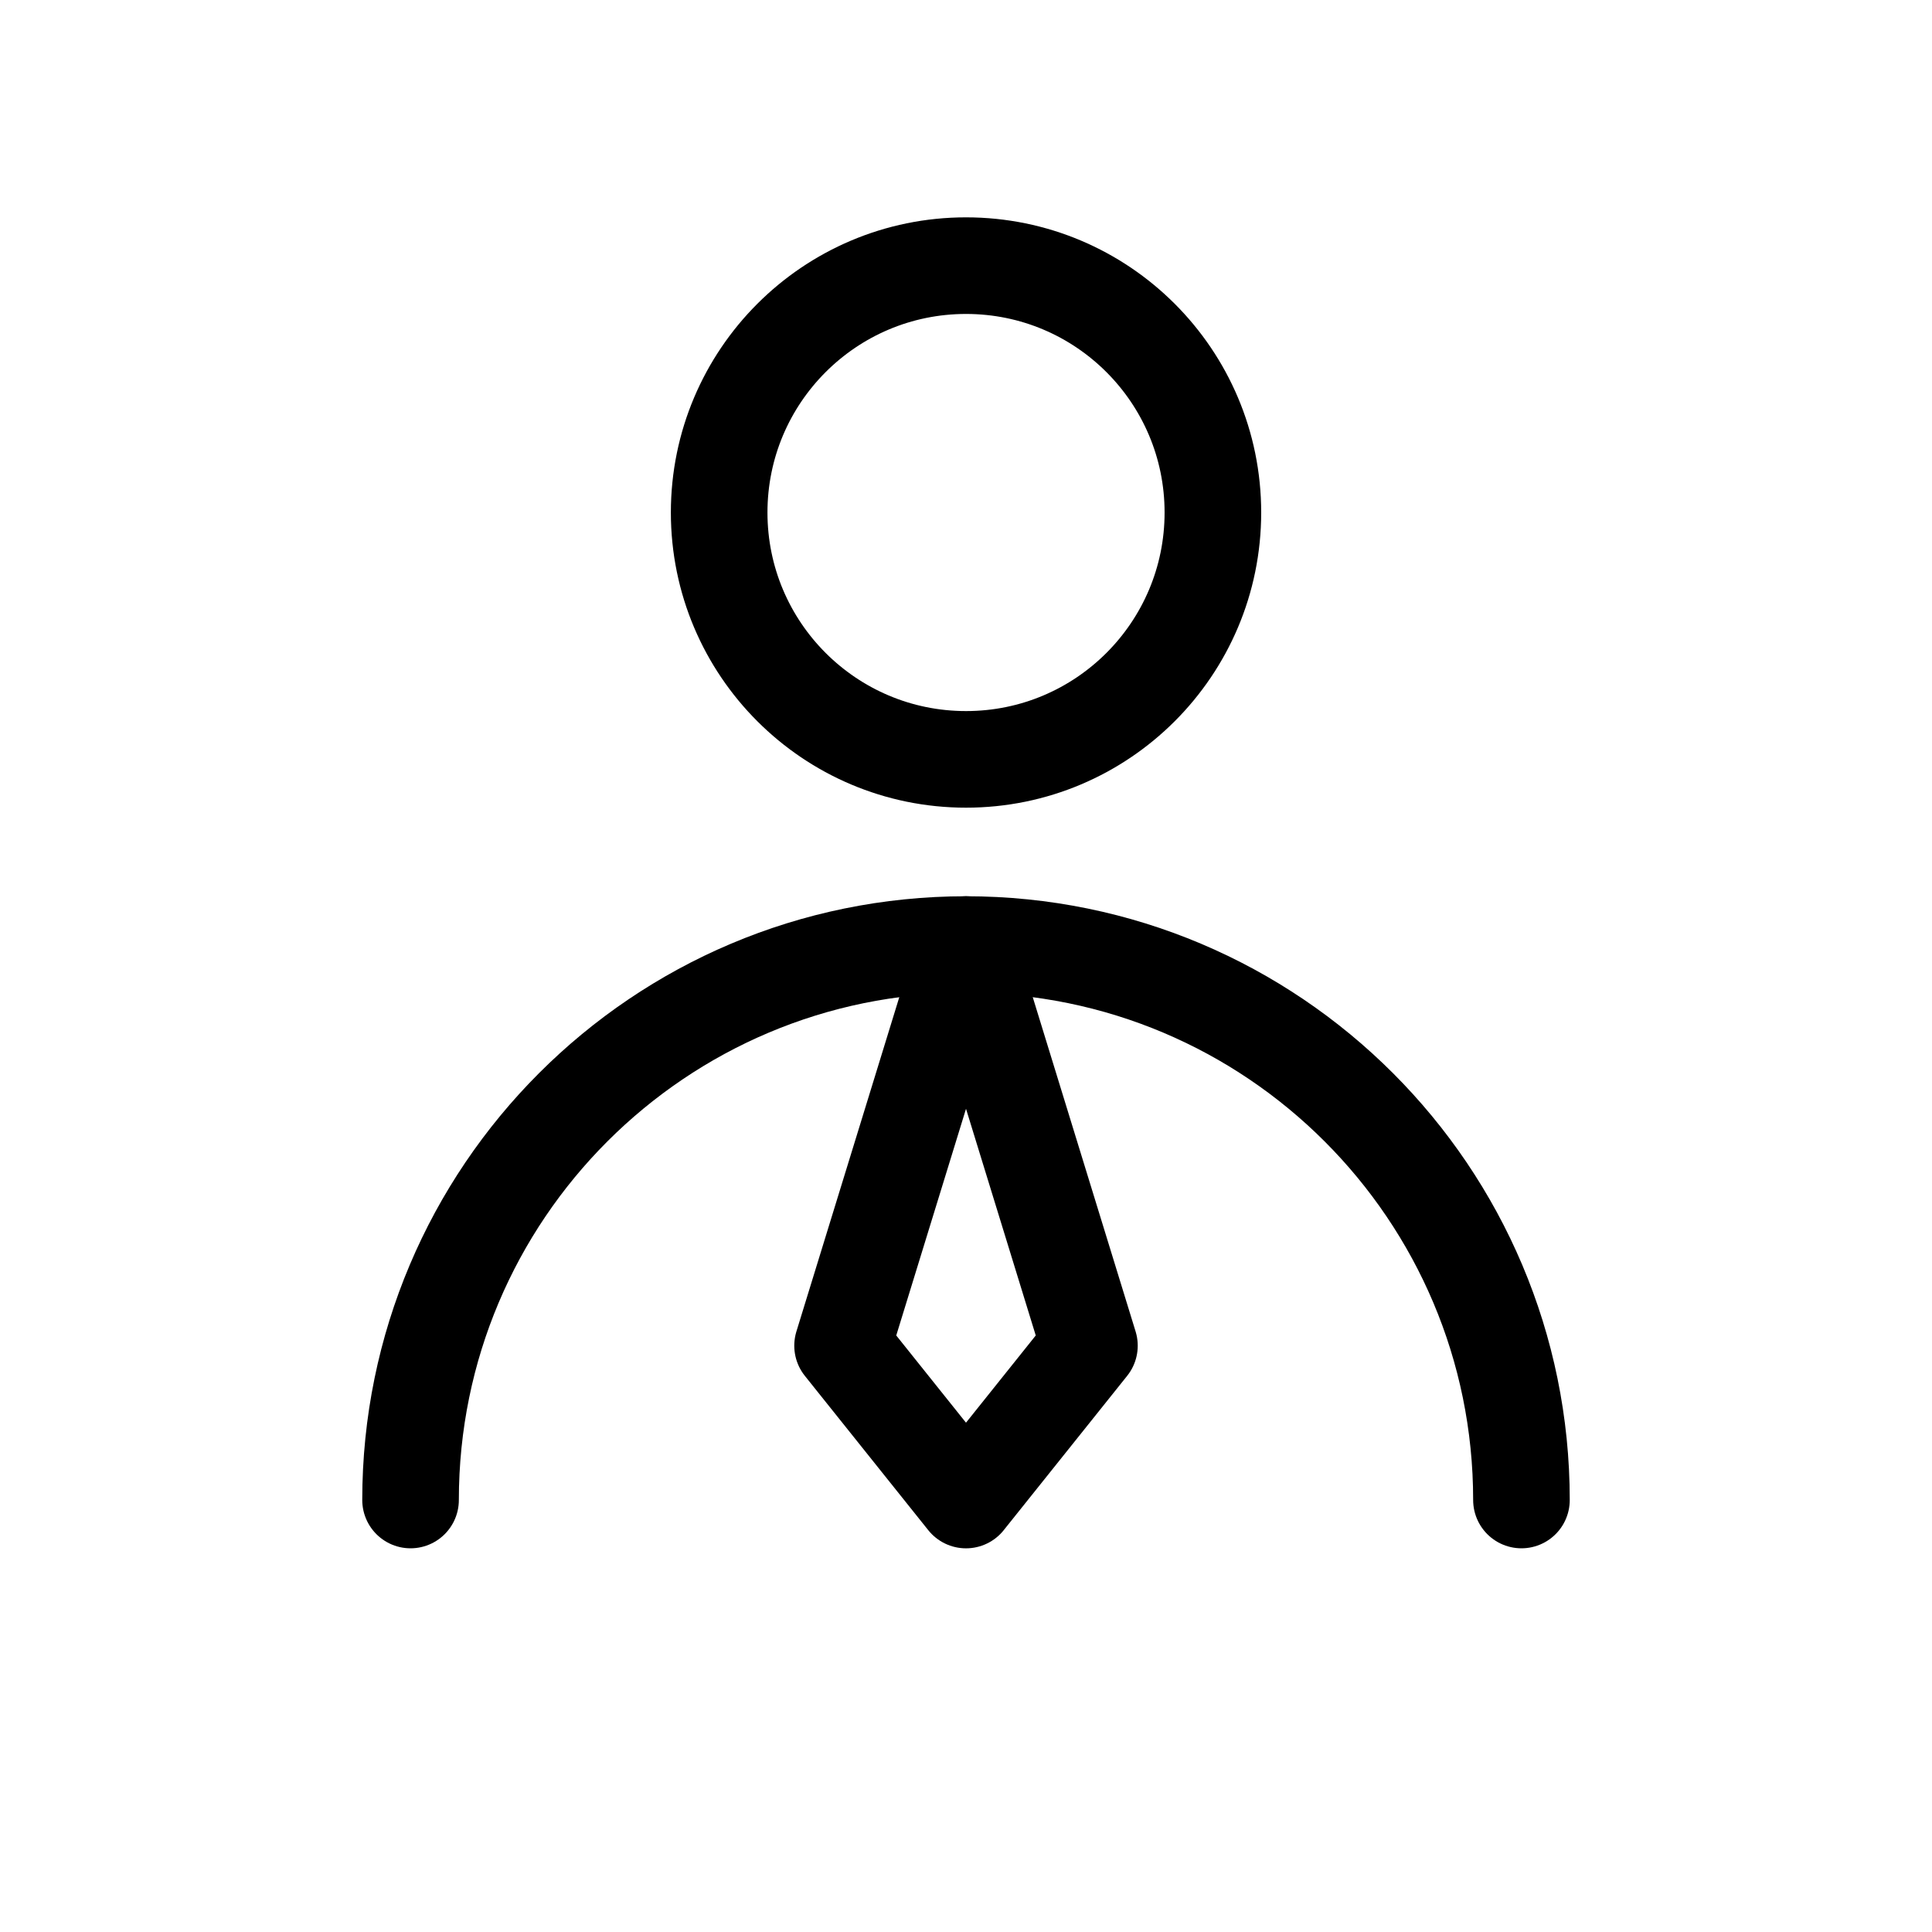
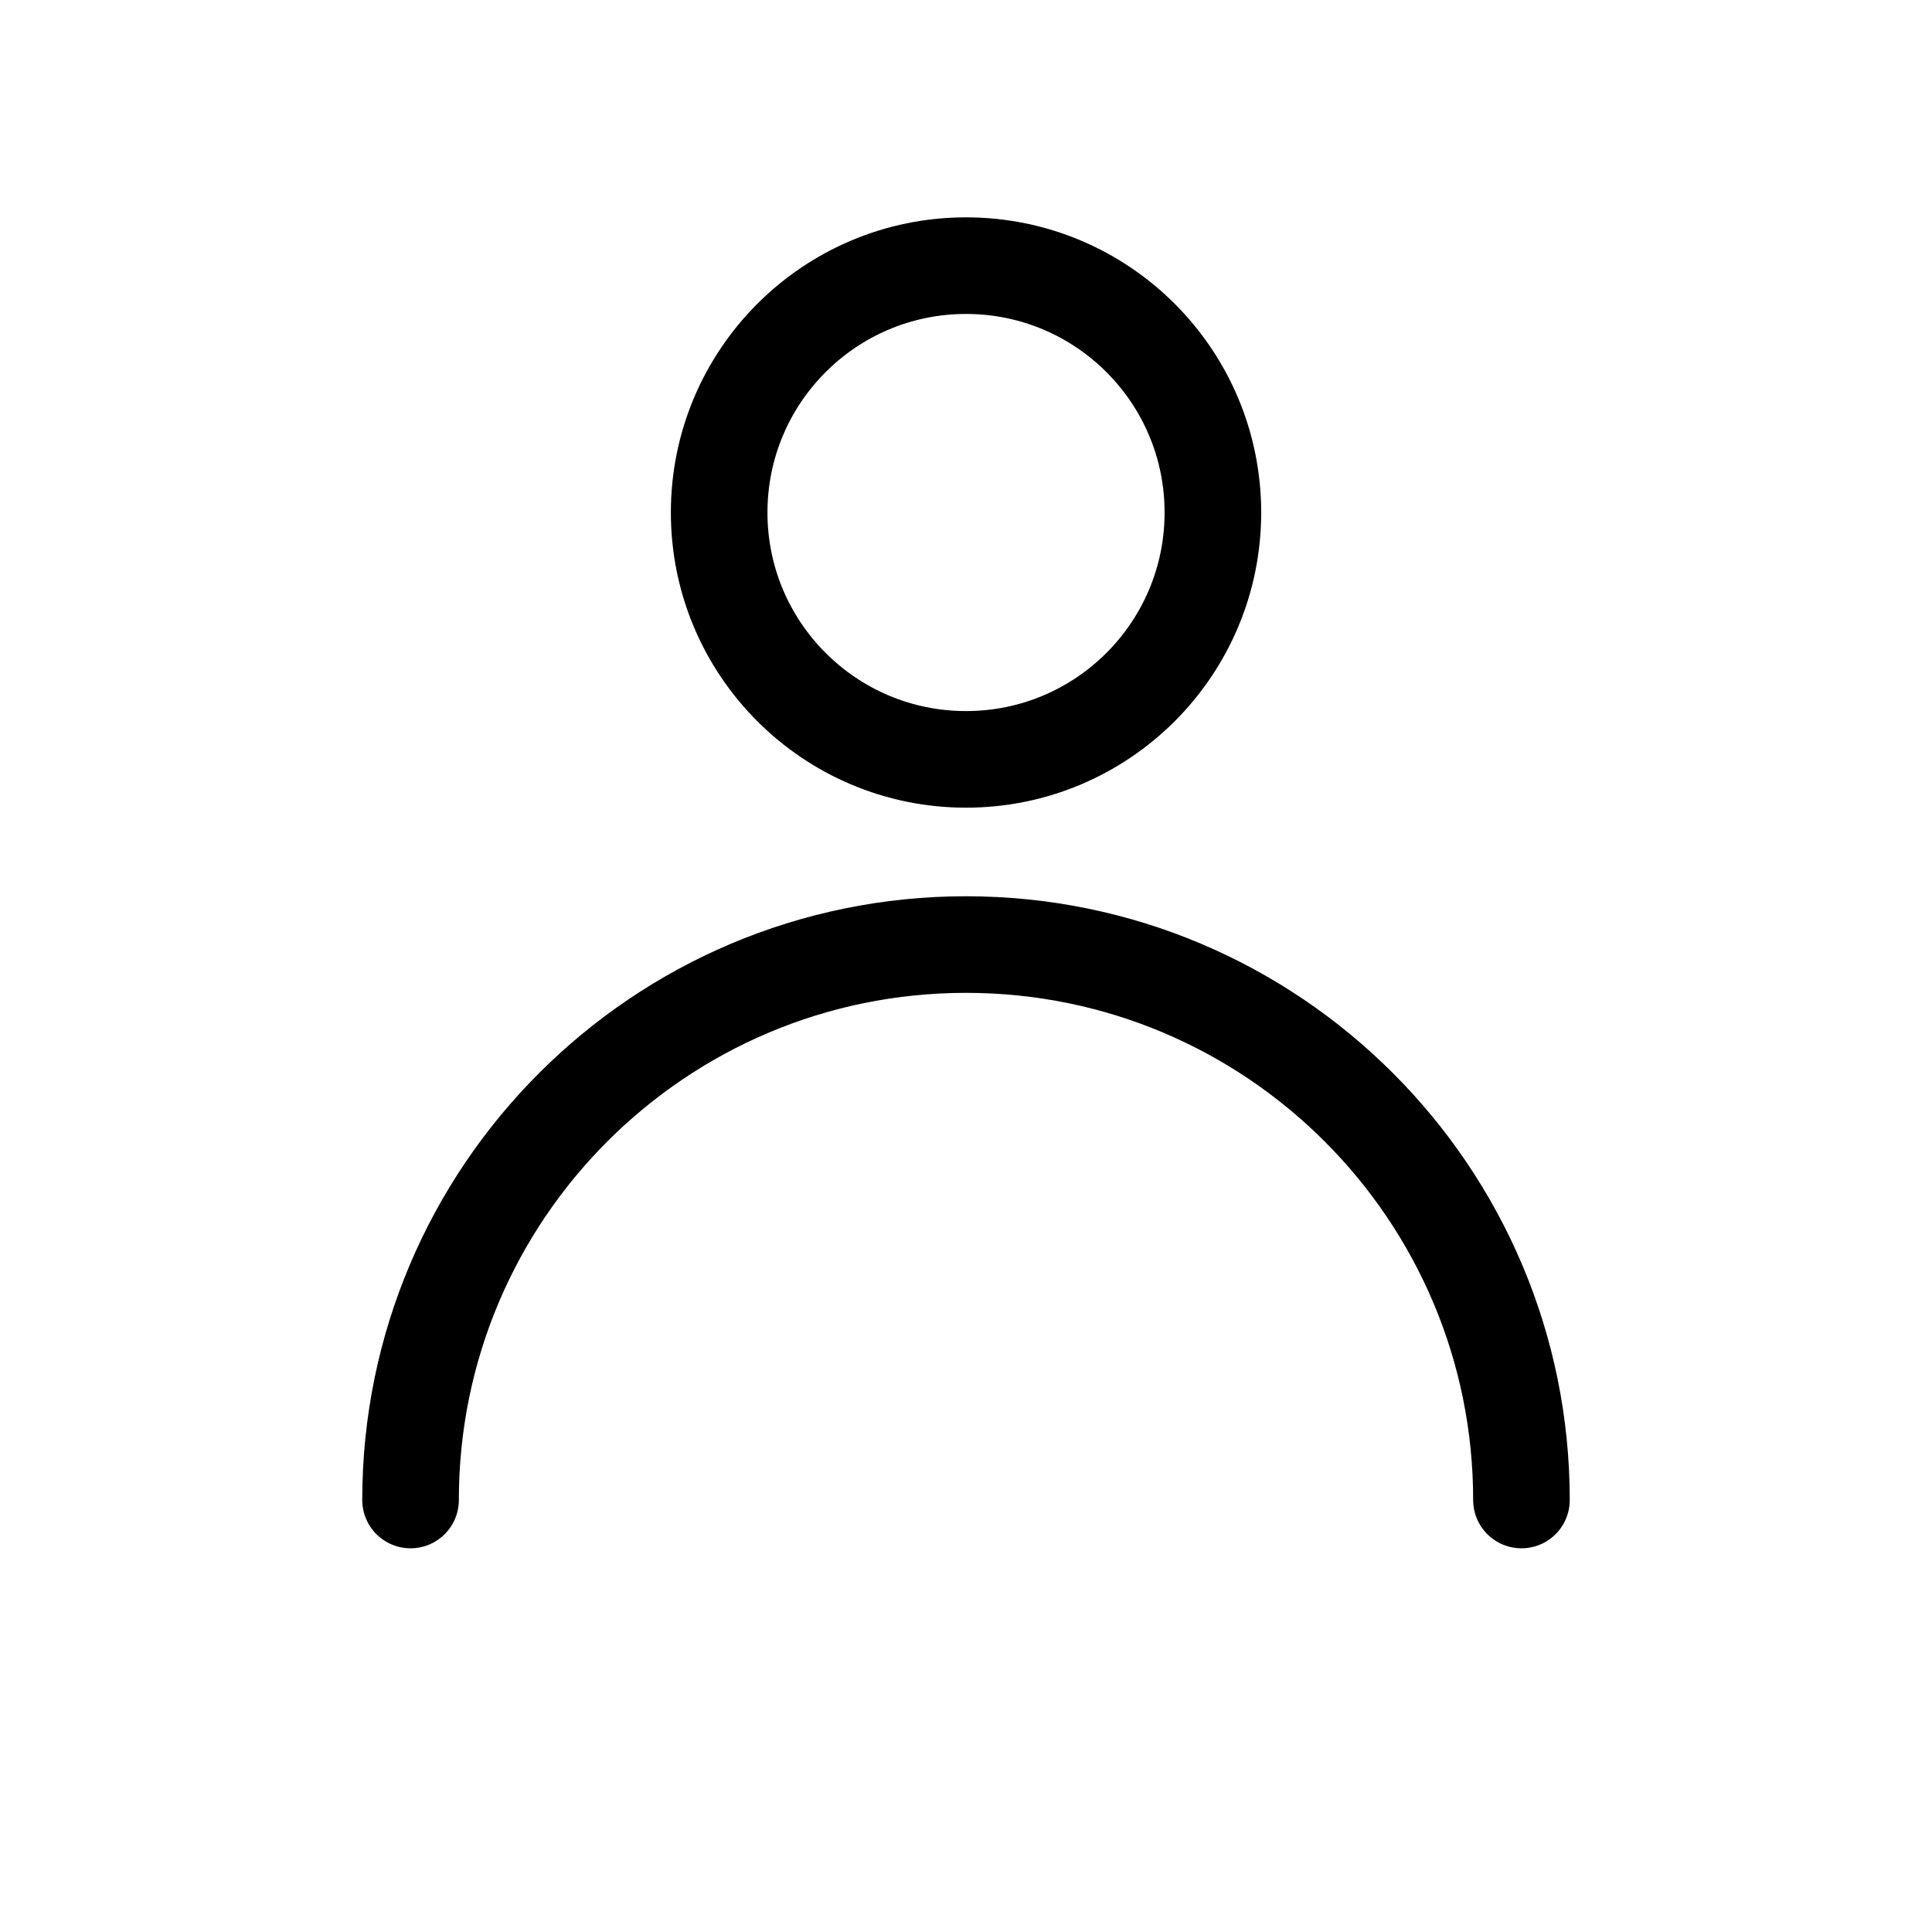
<svg xmlns="http://www.w3.org/2000/svg" width="80" height="80" viewBox="0 0 80 80" fill="none">
  <path d="M40.001 31.444c5.646 0 10.222-4.576 10.222-10.222C50.223 15.577 45.647 11 40.001 11c-5.645 0-10.222 4.577-10.222 10.222 0 5.646 4.576 10.222 10.222 10.222ZM63 62.112c0-12.703-10.298-23-23-23s-23 10.297-23 23" stroke="currentColor" stroke-width="4" stroke-linecap="round" stroke-linejoin="round" />
-   <path d="m40 62.112 5.111-6.39-5.11-16.61-5.112 16.61L40 62.113Z" stroke="currentColor" stroke-width="4" stroke-linecap="round" stroke-linejoin="round" />
</svg>